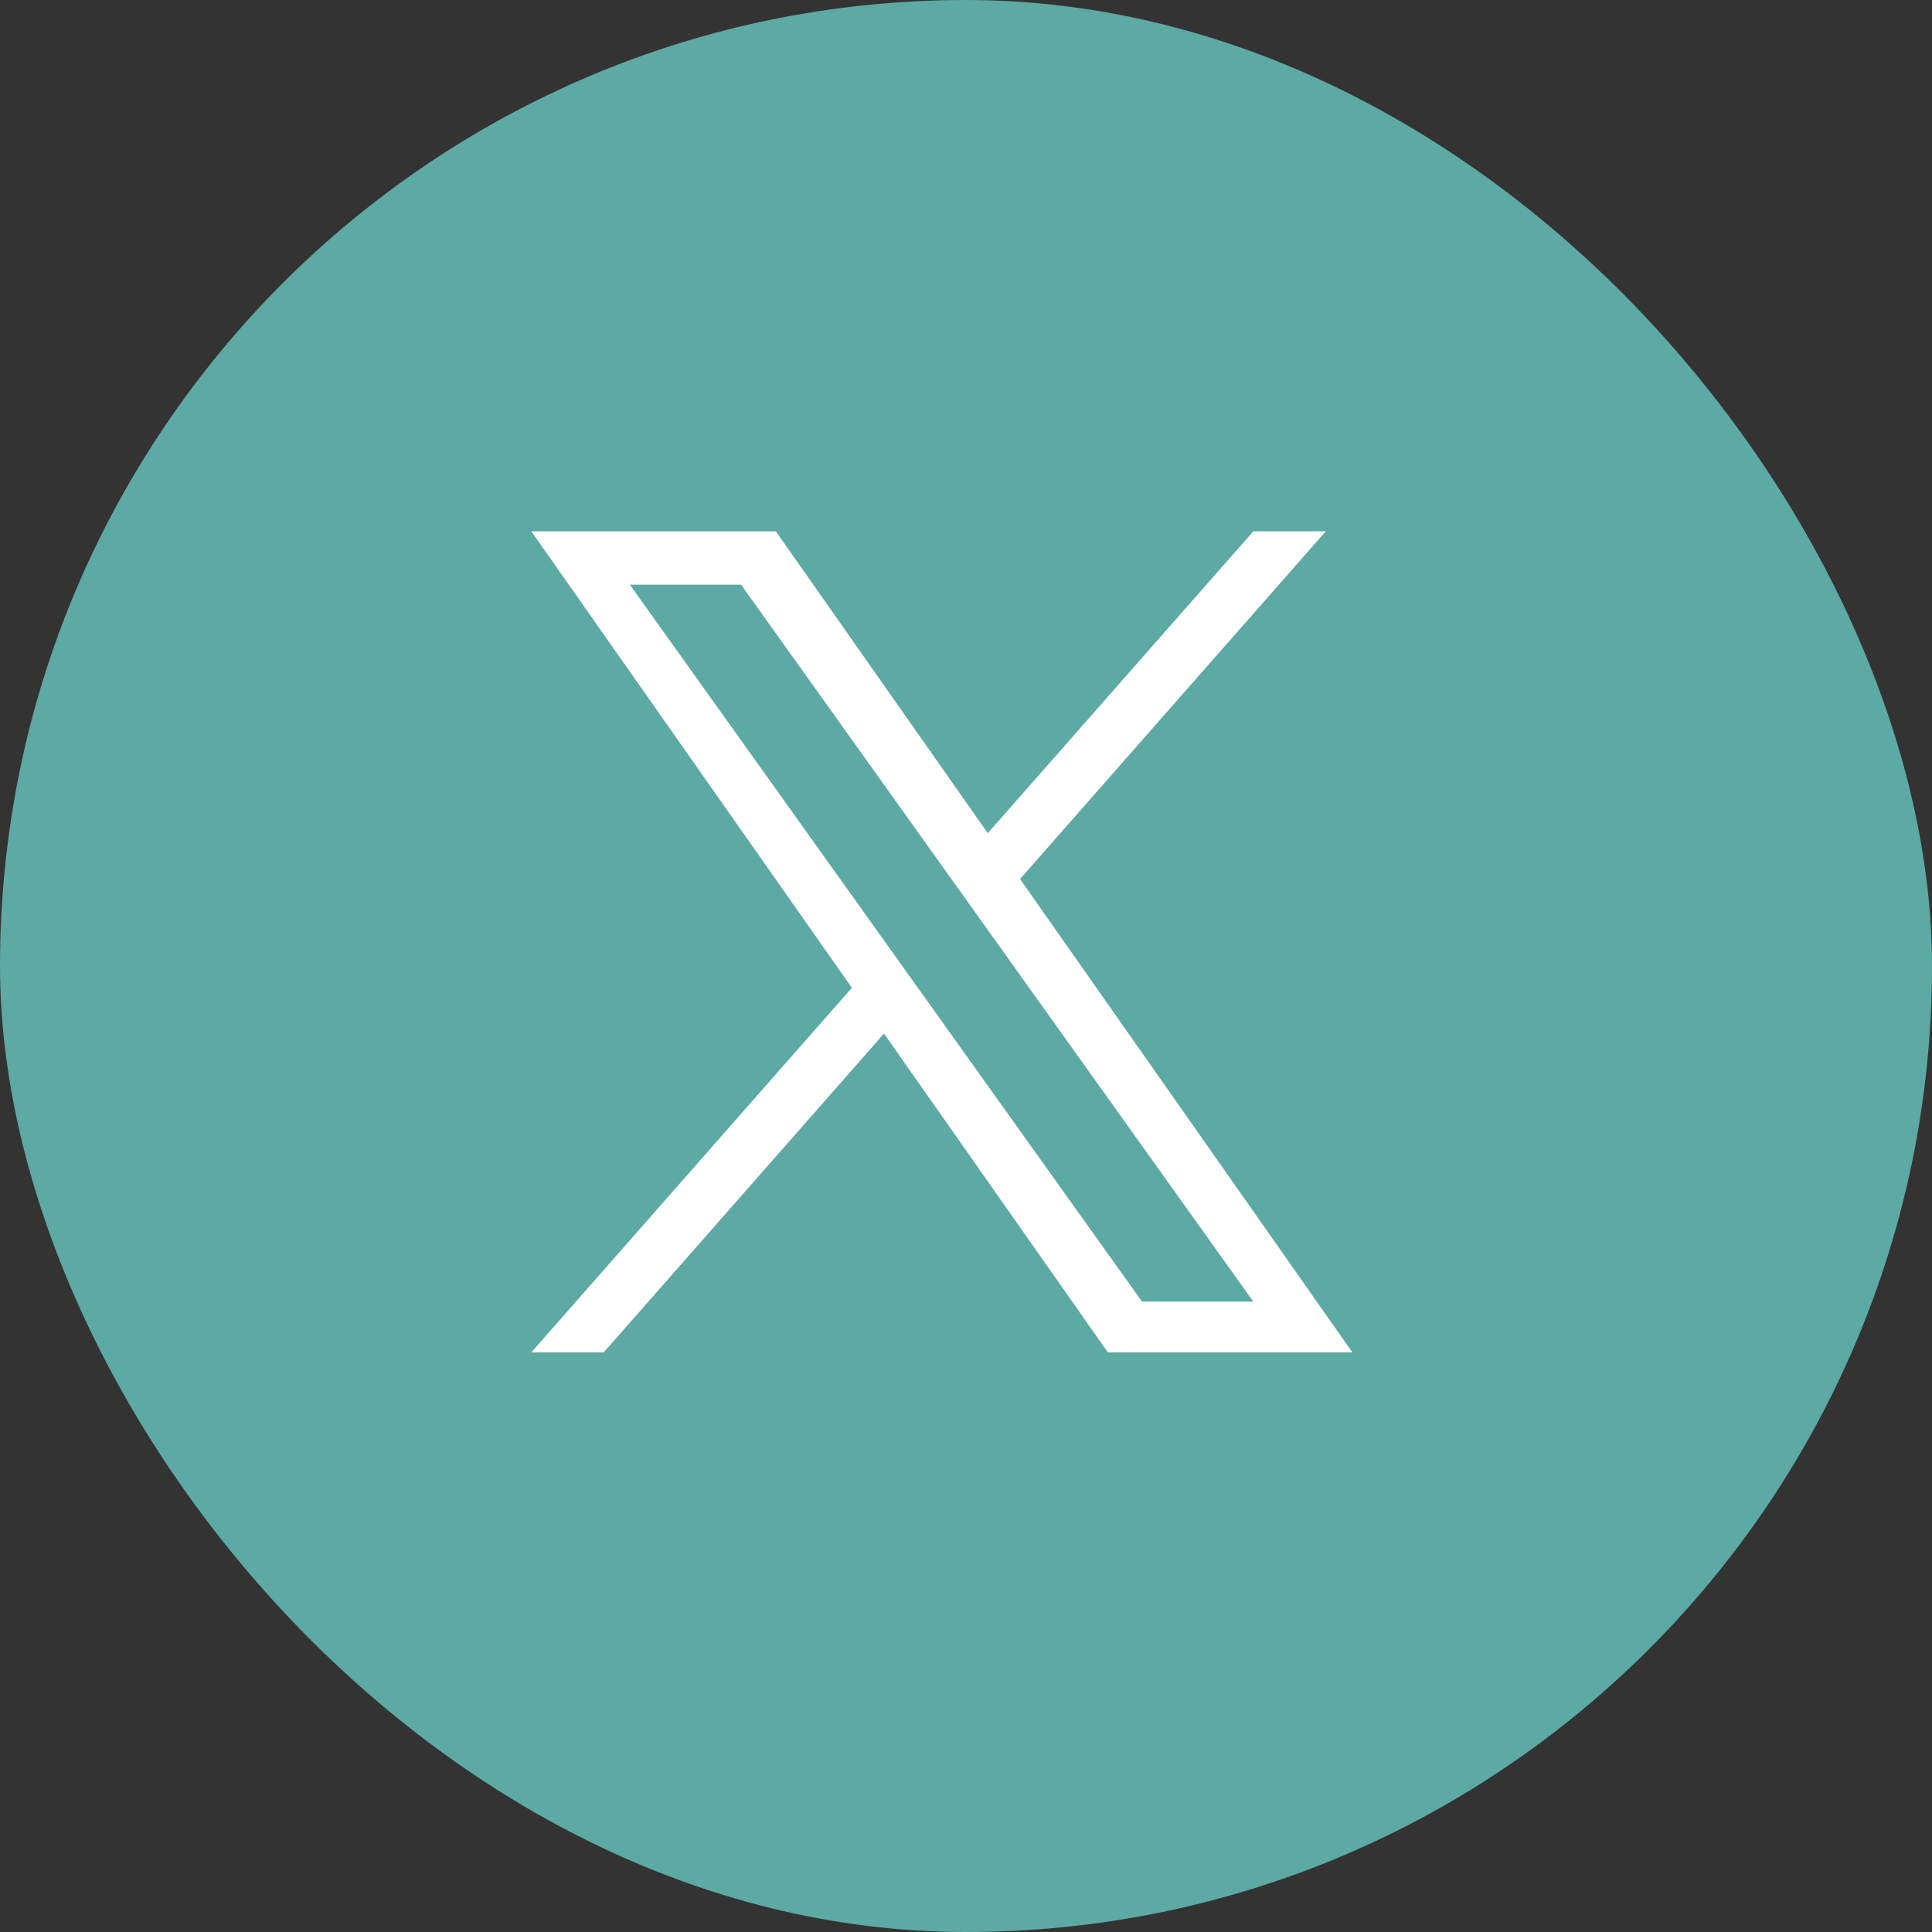
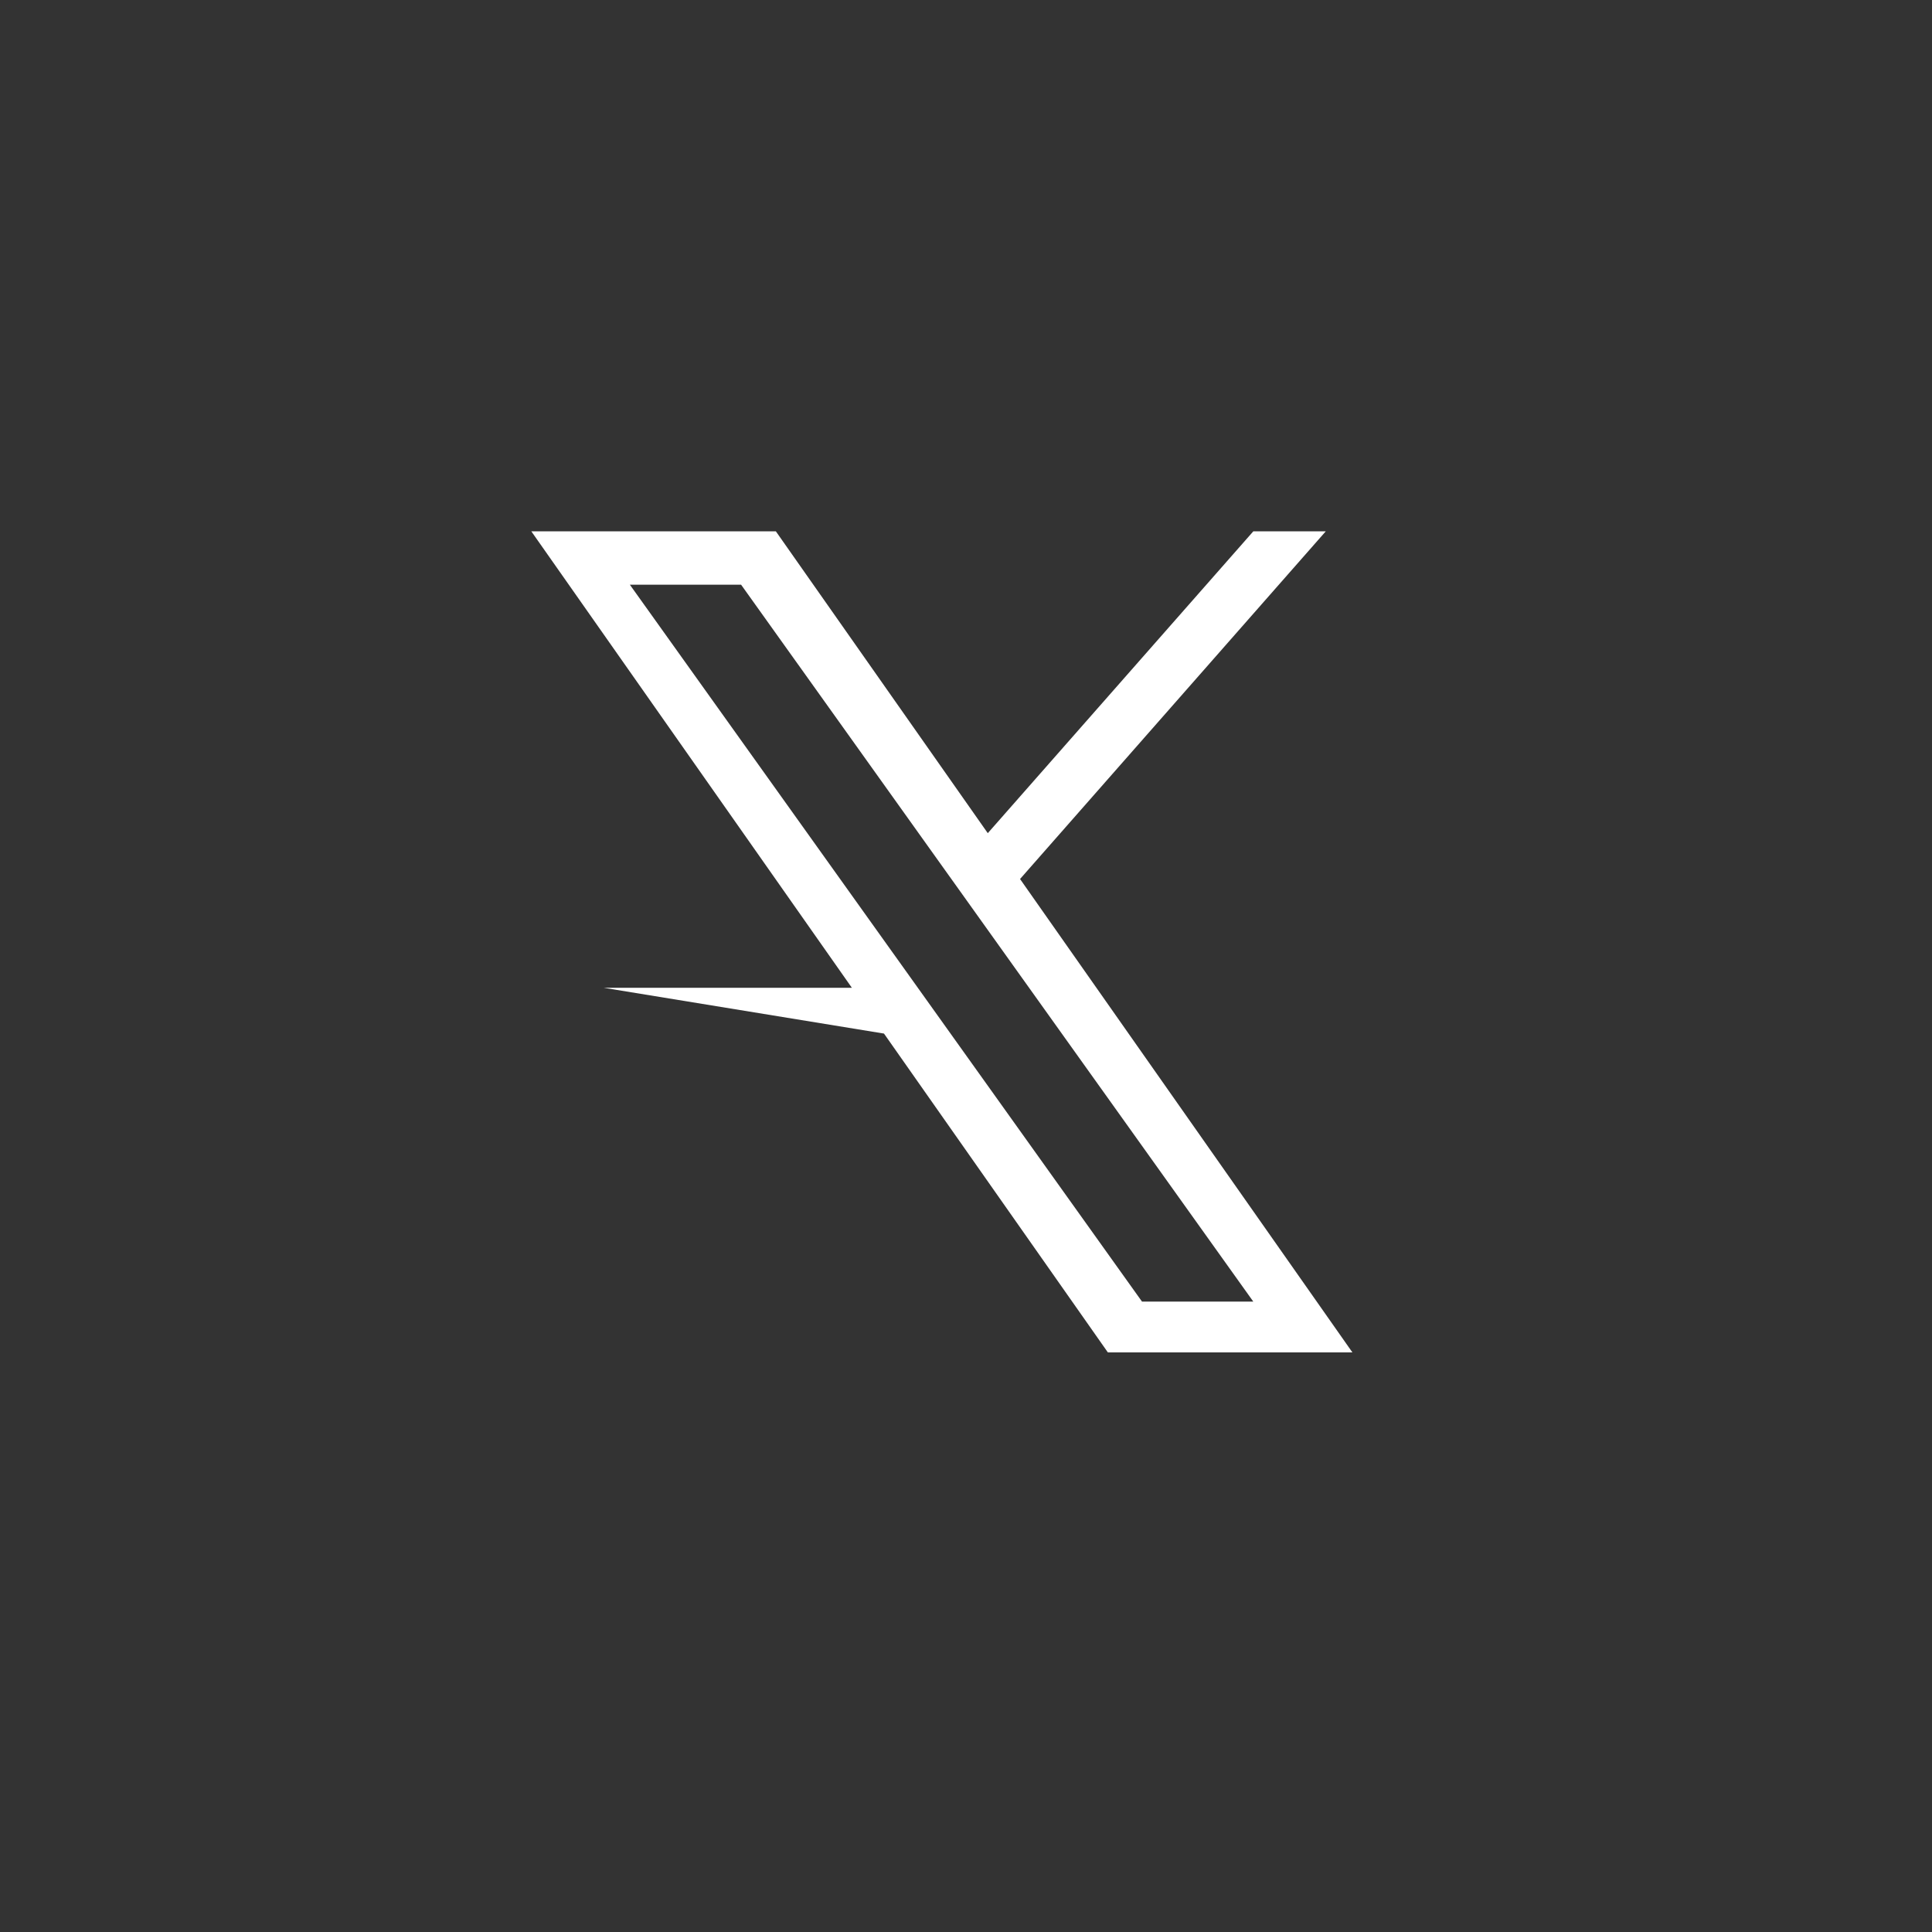
<svg xmlns="http://www.w3.org/2000/svg" width="40" height="40" viewBox="0 0 40 40" fill="none">
  <rect x="0" y="0" width="40" height="40" fill="#333333" stroke="none" />
-   <rect width="40" height="40" rx="20" fill="#5DA9A3" />
  <g clip-path="url(#clip0_263_809)">
-     <path d="M21.119 18.199L27.449 11H25.949L20.451 17.25L16.063 11H11L17.637 20.451L11 28H12.499L18.302 21.399L22.937 28H28M13.041 12.106H15.344L25.948 26.948H23.644" fill="white" />
+     <path d="M21.119 18.199L27.449 11H25.949L20.451 17.25L16.063 11H11L17.637 20.451H12.499L18.302 21.399L22.937 28H28M13.041 12.106H15.344L25.948 26.948H23.644" fill="white" />
  </g>
  <defs>
    <clipPath id="clip0_263_809">
      <rect width="17" height="17" fill="white" transform="translate(11 11)" />
    </clipPath>
  </defs>
</svg>